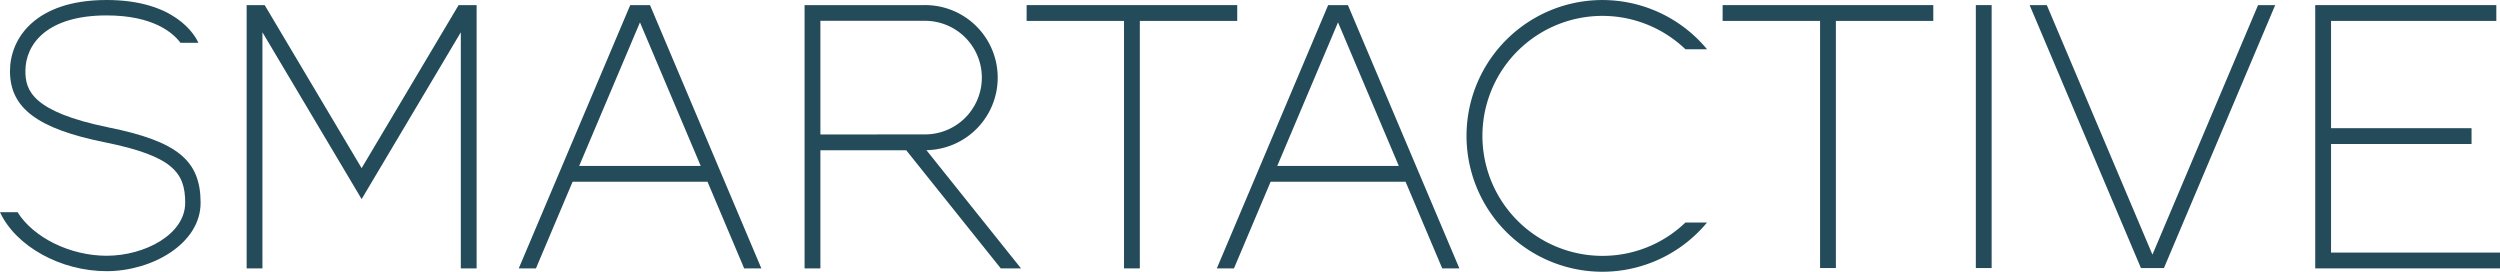
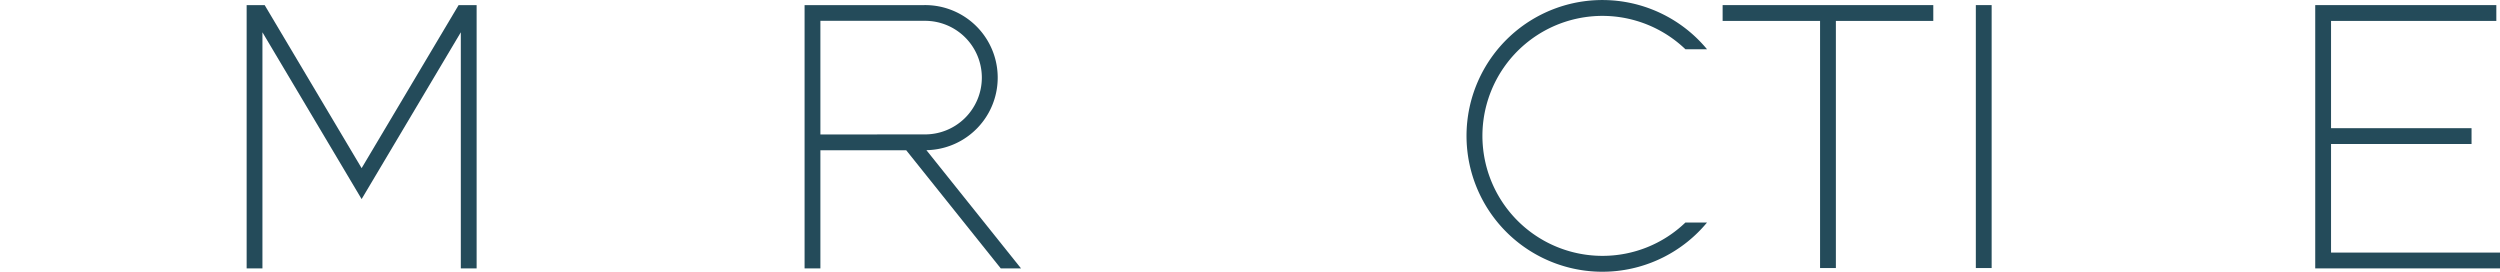
<svg xmlns="http://www.w3.org/2000/svg" viewBox="0 0 1200 130.4">
  <defs>
    <style>.cls-1{fill:#244b5a;}</style>
  </defs>
  <g id="Слой_2" data-name="Слой 2">
    <g id="icons">
-       <path class="cls-1" d="M96.29,97.34c0,19.67-23.33,32.82-45.1,32.82-22,0-43.53-11.84-51.19-28.3H8.44C16,114,33.61,122.76,51.19,122.76c18.2,0,37.7-10.19,37.7-25.42,0-14.37-5.74-22.38-38.39-29C18,61.82,4.79,51.89,4.79,34.13,4.79,18.37,17,0,51.19,0,84.1,0,93.59,16.89,95.25,20.55H86.63C83.06,15.76,73.57,7.4,51.19,7.4c-28.73,0-39,13.84-39,26.73,0,9.14,3.13,19.5,39.79,27C85.15,67.82,96.29,77,96.29,97.34Z" />
      <polygon class="cls-1" points="228.78 2.45 228.78 128.83 221.19 128.83 221.19 15.5 173.58 95.56 125.97 15.5 125.97 128.83 118.39 128.83 118.39 2.45 127.04 2.45 173.58 80.71 220.13 2.45 228.78 2.45" />
-       <path class="cls-1" d="M312,2.45h-9.49L249,128.83h8.25l17.6-41.6h64.75l17.6,41.6h8.25ZM278,79.65l29.18-68.91,29.17,68.91Z" />
-       <polygon class="cls-1" points="1092.1 2.45 1038.69 128.66 1027.65 128.66 974.22 2.45 982.47 2.45 1033.17 122.23 1083.87 2.45 1092.1 2.45" />
-       <path class="cls-1" d="M647,2.45h-9.49L584.07,128.83h8.23l17.6-41.6h64.77l17.6,41.6h8.23Zm-33.92,77.2,29.17-68.91,29.18,68.91Z" />
      <path class="cls-1" d="M444.68,72.08A34.82,34.82,0,0,0,443.5,2.45H386.2V128.83h7.59V72.14H435l45.37,56.69h9.72Zm-50.89-7.53V10H443.5a27.26,27.26,0,1,1,0,54.51Z" />
-       <polygon class="cls-1" points="593.87 2.45 593.87 10.04 547.12 10.04 547.12 128.83 539.53 128.83 539.53 10.04 492.78 10.04 492.78 2.45 593.87 2.45" />
      <rect class="cls-1" x="948.4" y="2.45" width="7.59" height="126.21" />
      <polygon class="cls-1" points="927.98 2.45 927.98 10.04 881.22 10.04 881.22 128.66 873.63 128.66 873.63 10.04 826.86 10.04 826.86 2.45 927.98 2.45" />
      <path class="cls-1" d="M769.16,122.81A57.59,57.59,0,1,1,809,23.64h10.37a65.21,65.21,0,1,0,0,83.17H809A57.39,57.39,0,0,1,769.16,122.81Z" />
      <polygon class="cls-1" points="1200 121.24 1200 128.83 1111.31 128.83 1111.31 2.45 1198.24 2.45 1198.24 10.04 1118.9 10.04 1118.9 61.53 1186.34 61.53 1186.34 69.12 1118.9 69.12 1118.9 121.24 1200 121.24" />
    </g>
  </g>
</svg>